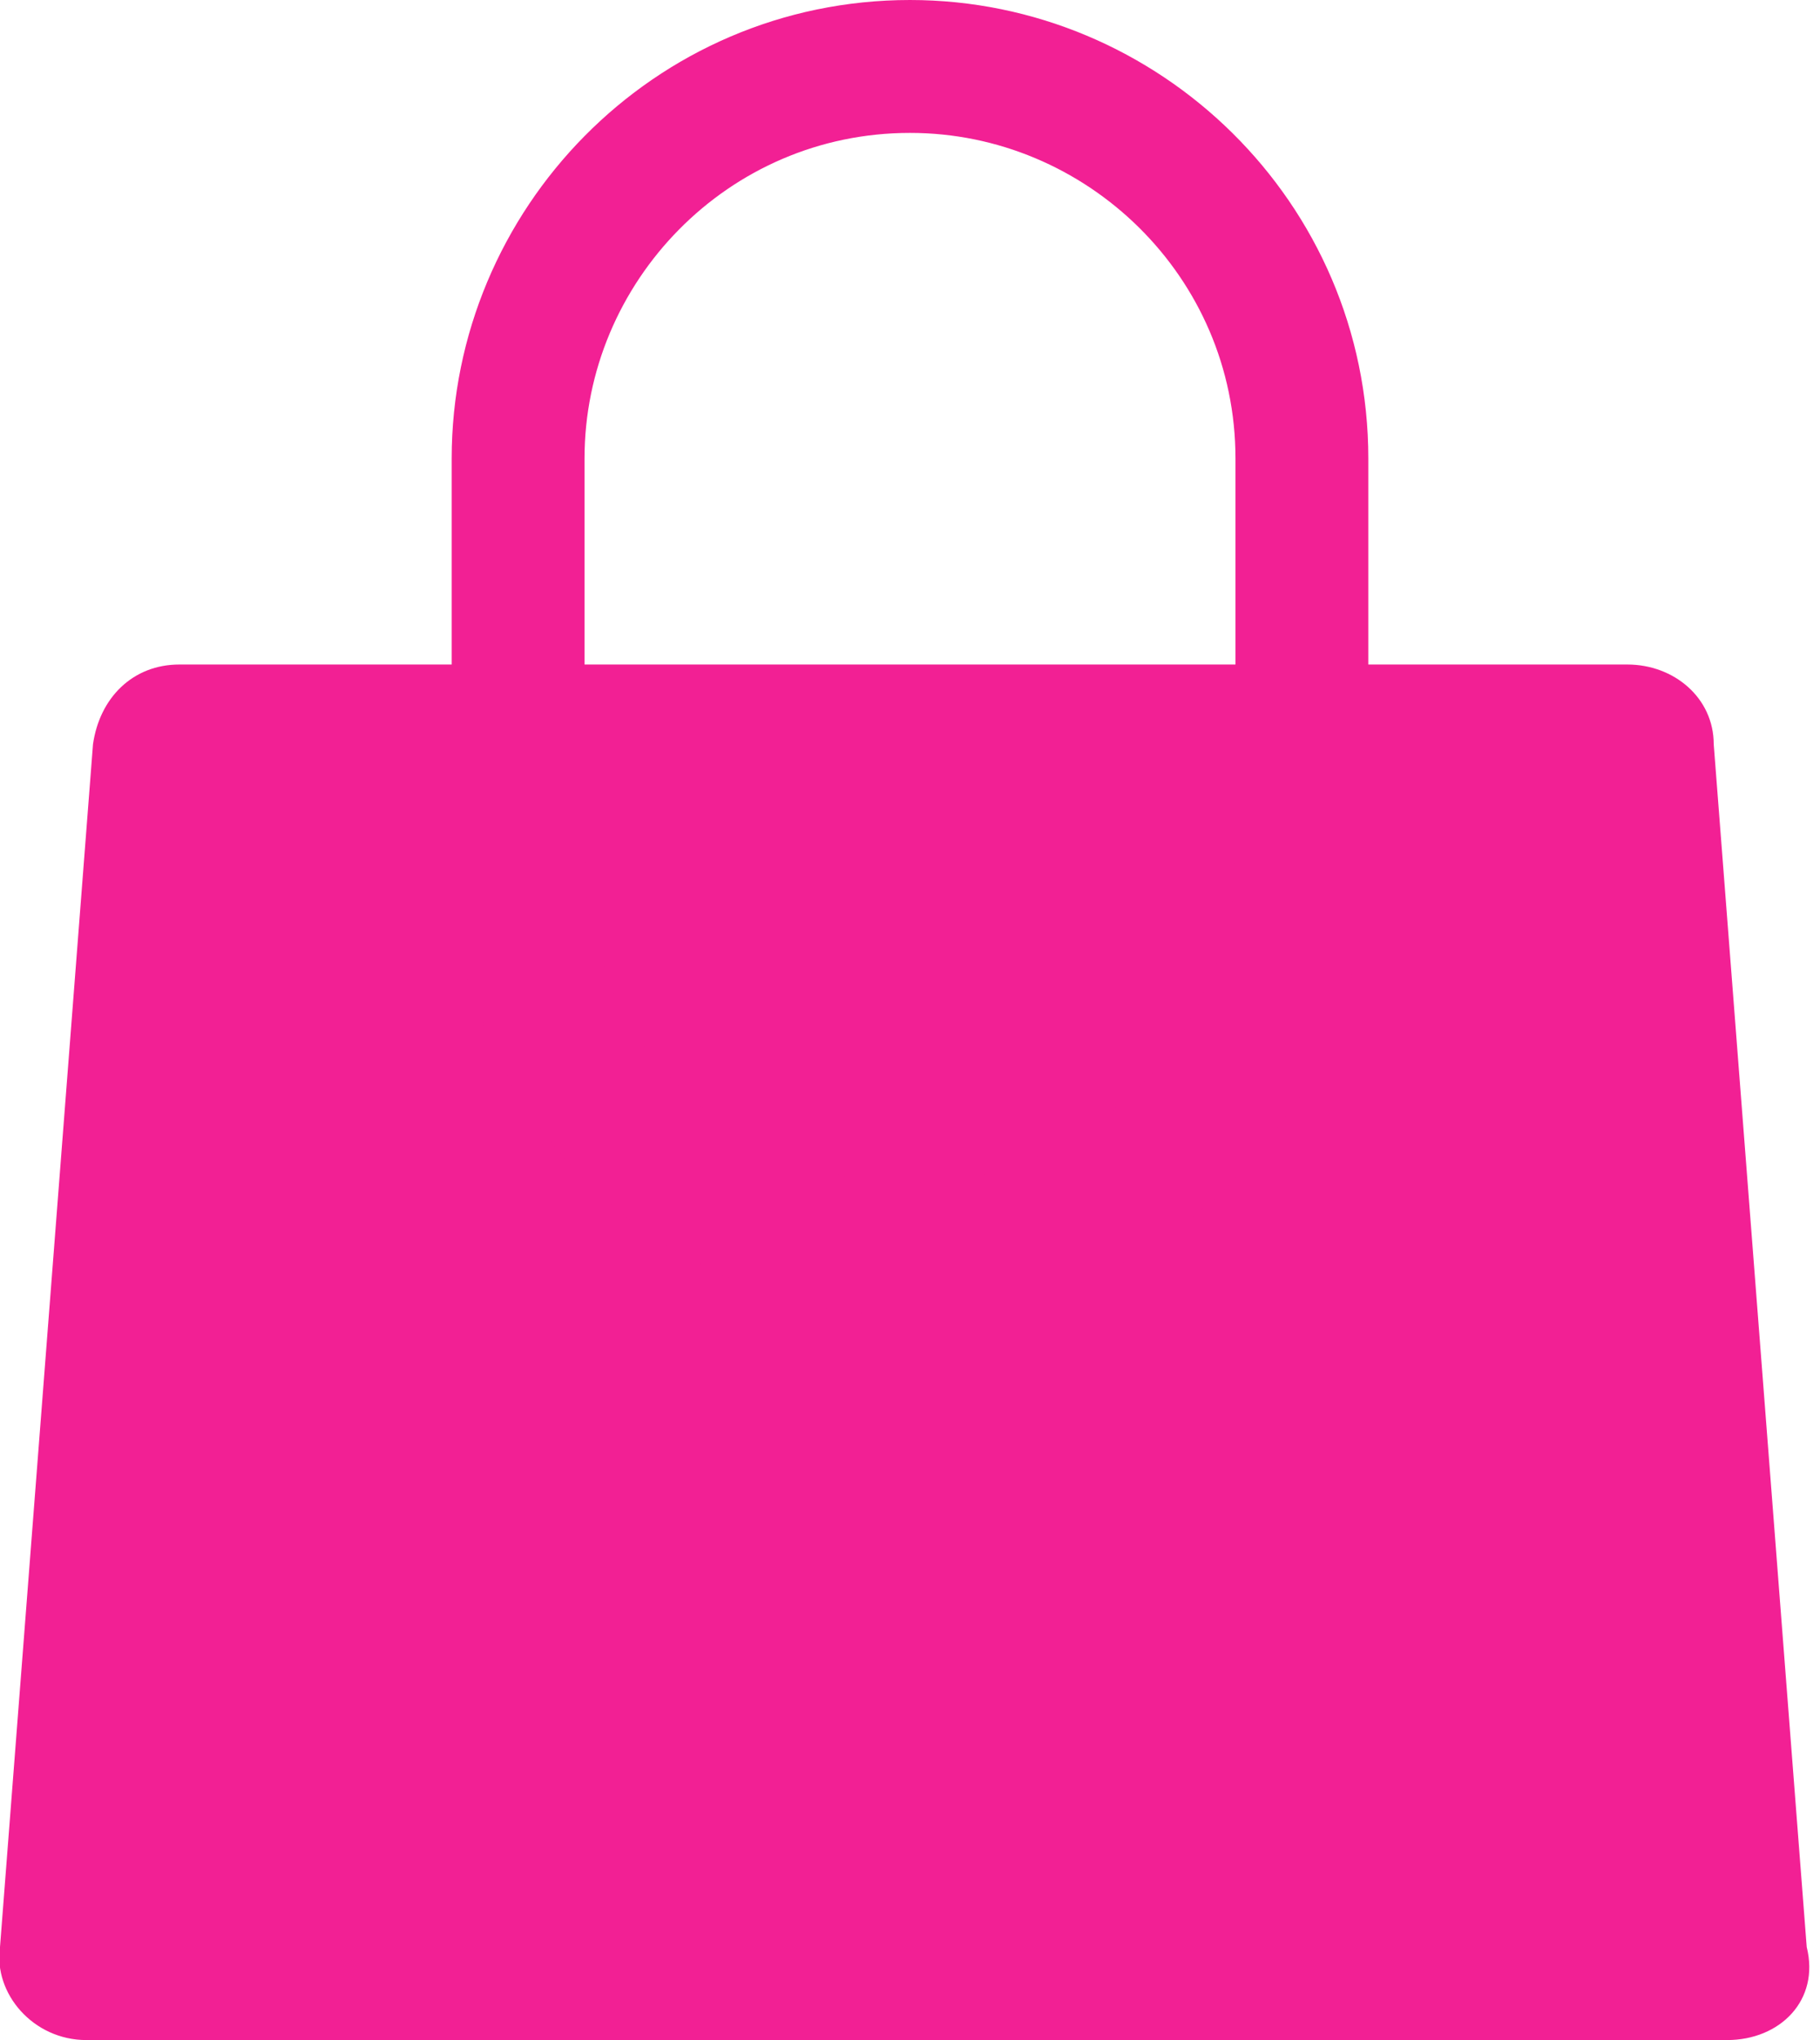
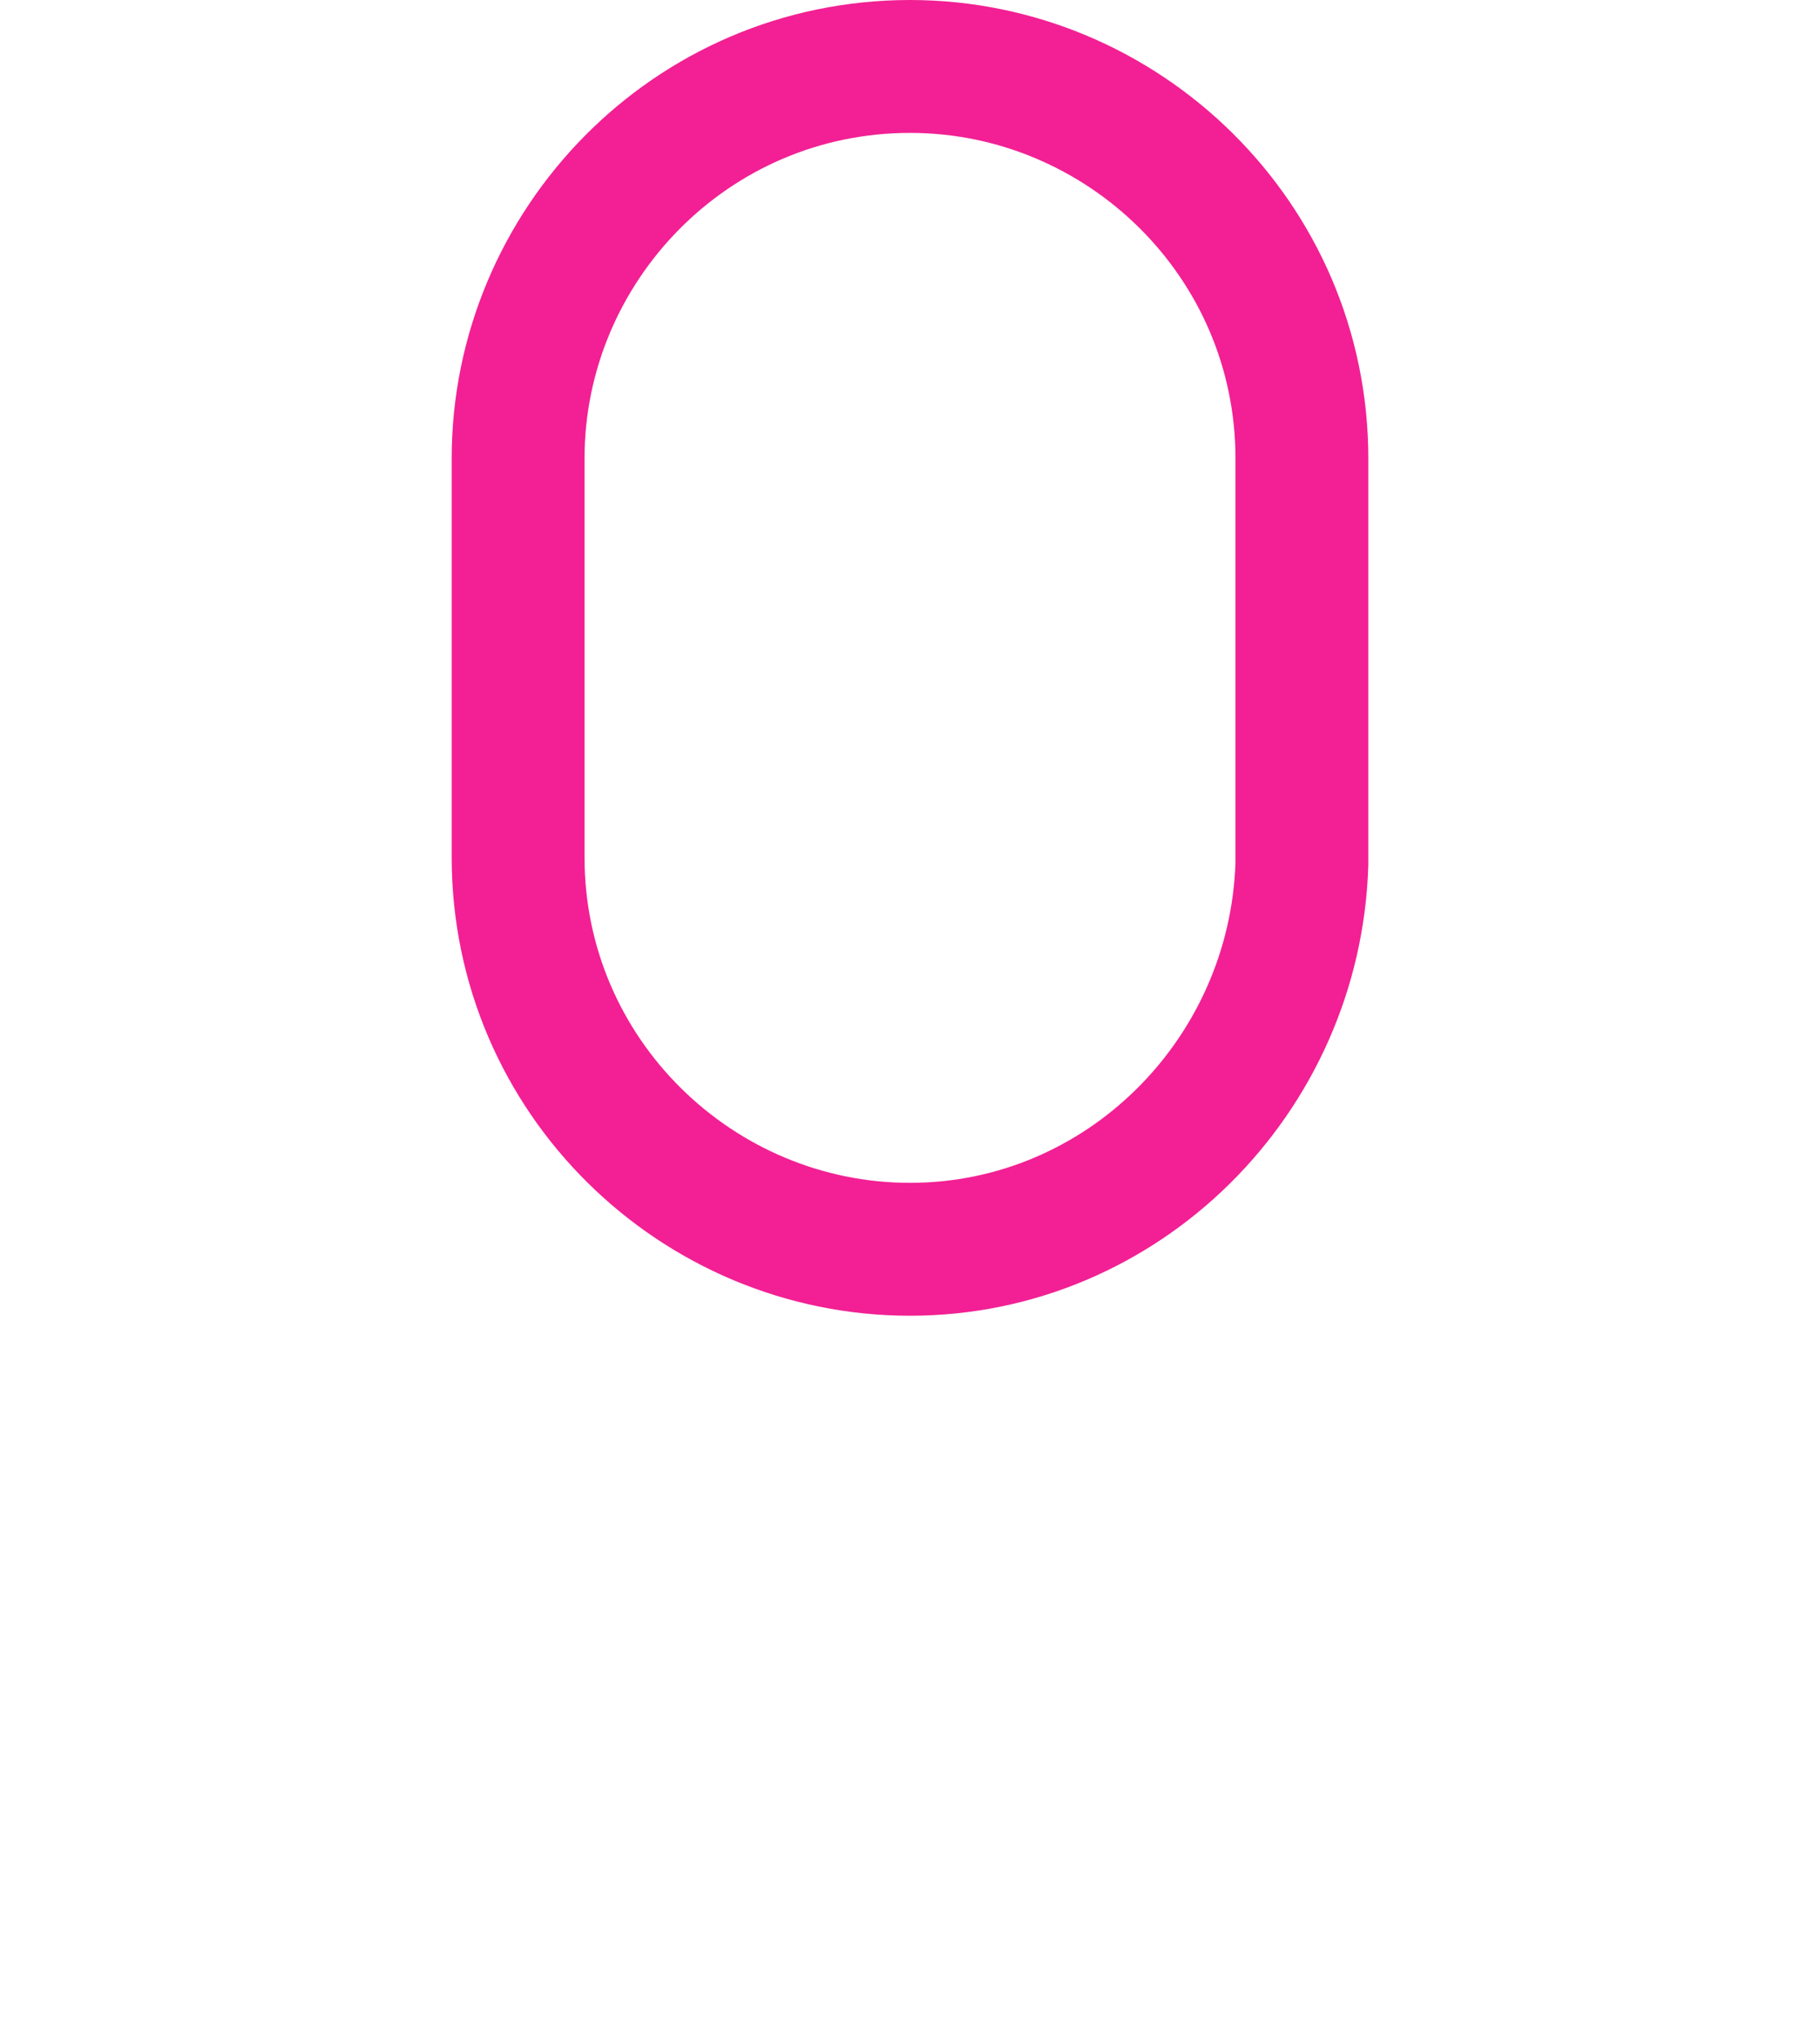
<svg xmlns="http://www.w3.org/2000/svg" version="1.1" id="Layer_1" x="0px" y="0px" viewBox="0 0 27.4 30.7" style="enable-background:new 0 0 27.4 30.7;" xml:space="preserve">
  <style type="text/css">
	.st0{fill:#F22094;}
	.st1{fill:none;stroke:#F22094;stroke-width:2;stroke-miterlimit:10;}
</style>
-   <path class="st0" d="M26,30.7H1.3c-0.8,0-1.4-0.7-1.3-1.4l1.4-18.1c0.1-0.7,0.6-1.2,1.3-1.2h21.8c0.7,0,1.3,0.5,1.3,1.2l1.4,18.1  C27.4,30.1,26.8,30.7,26,30.7z" />
  <path class="st1" d="M13.7,18.8L13.7,18.8c-3.2,0-5.9-2.6-5.9-5.9V6.9c0-3.2,2.6-5.9,5.9-5.9h0c3.2,0,5.9,2.6,5.9,5.9V13  C19.5,16.2,16.9,18.8,13.7,18.8z" />
</svg>